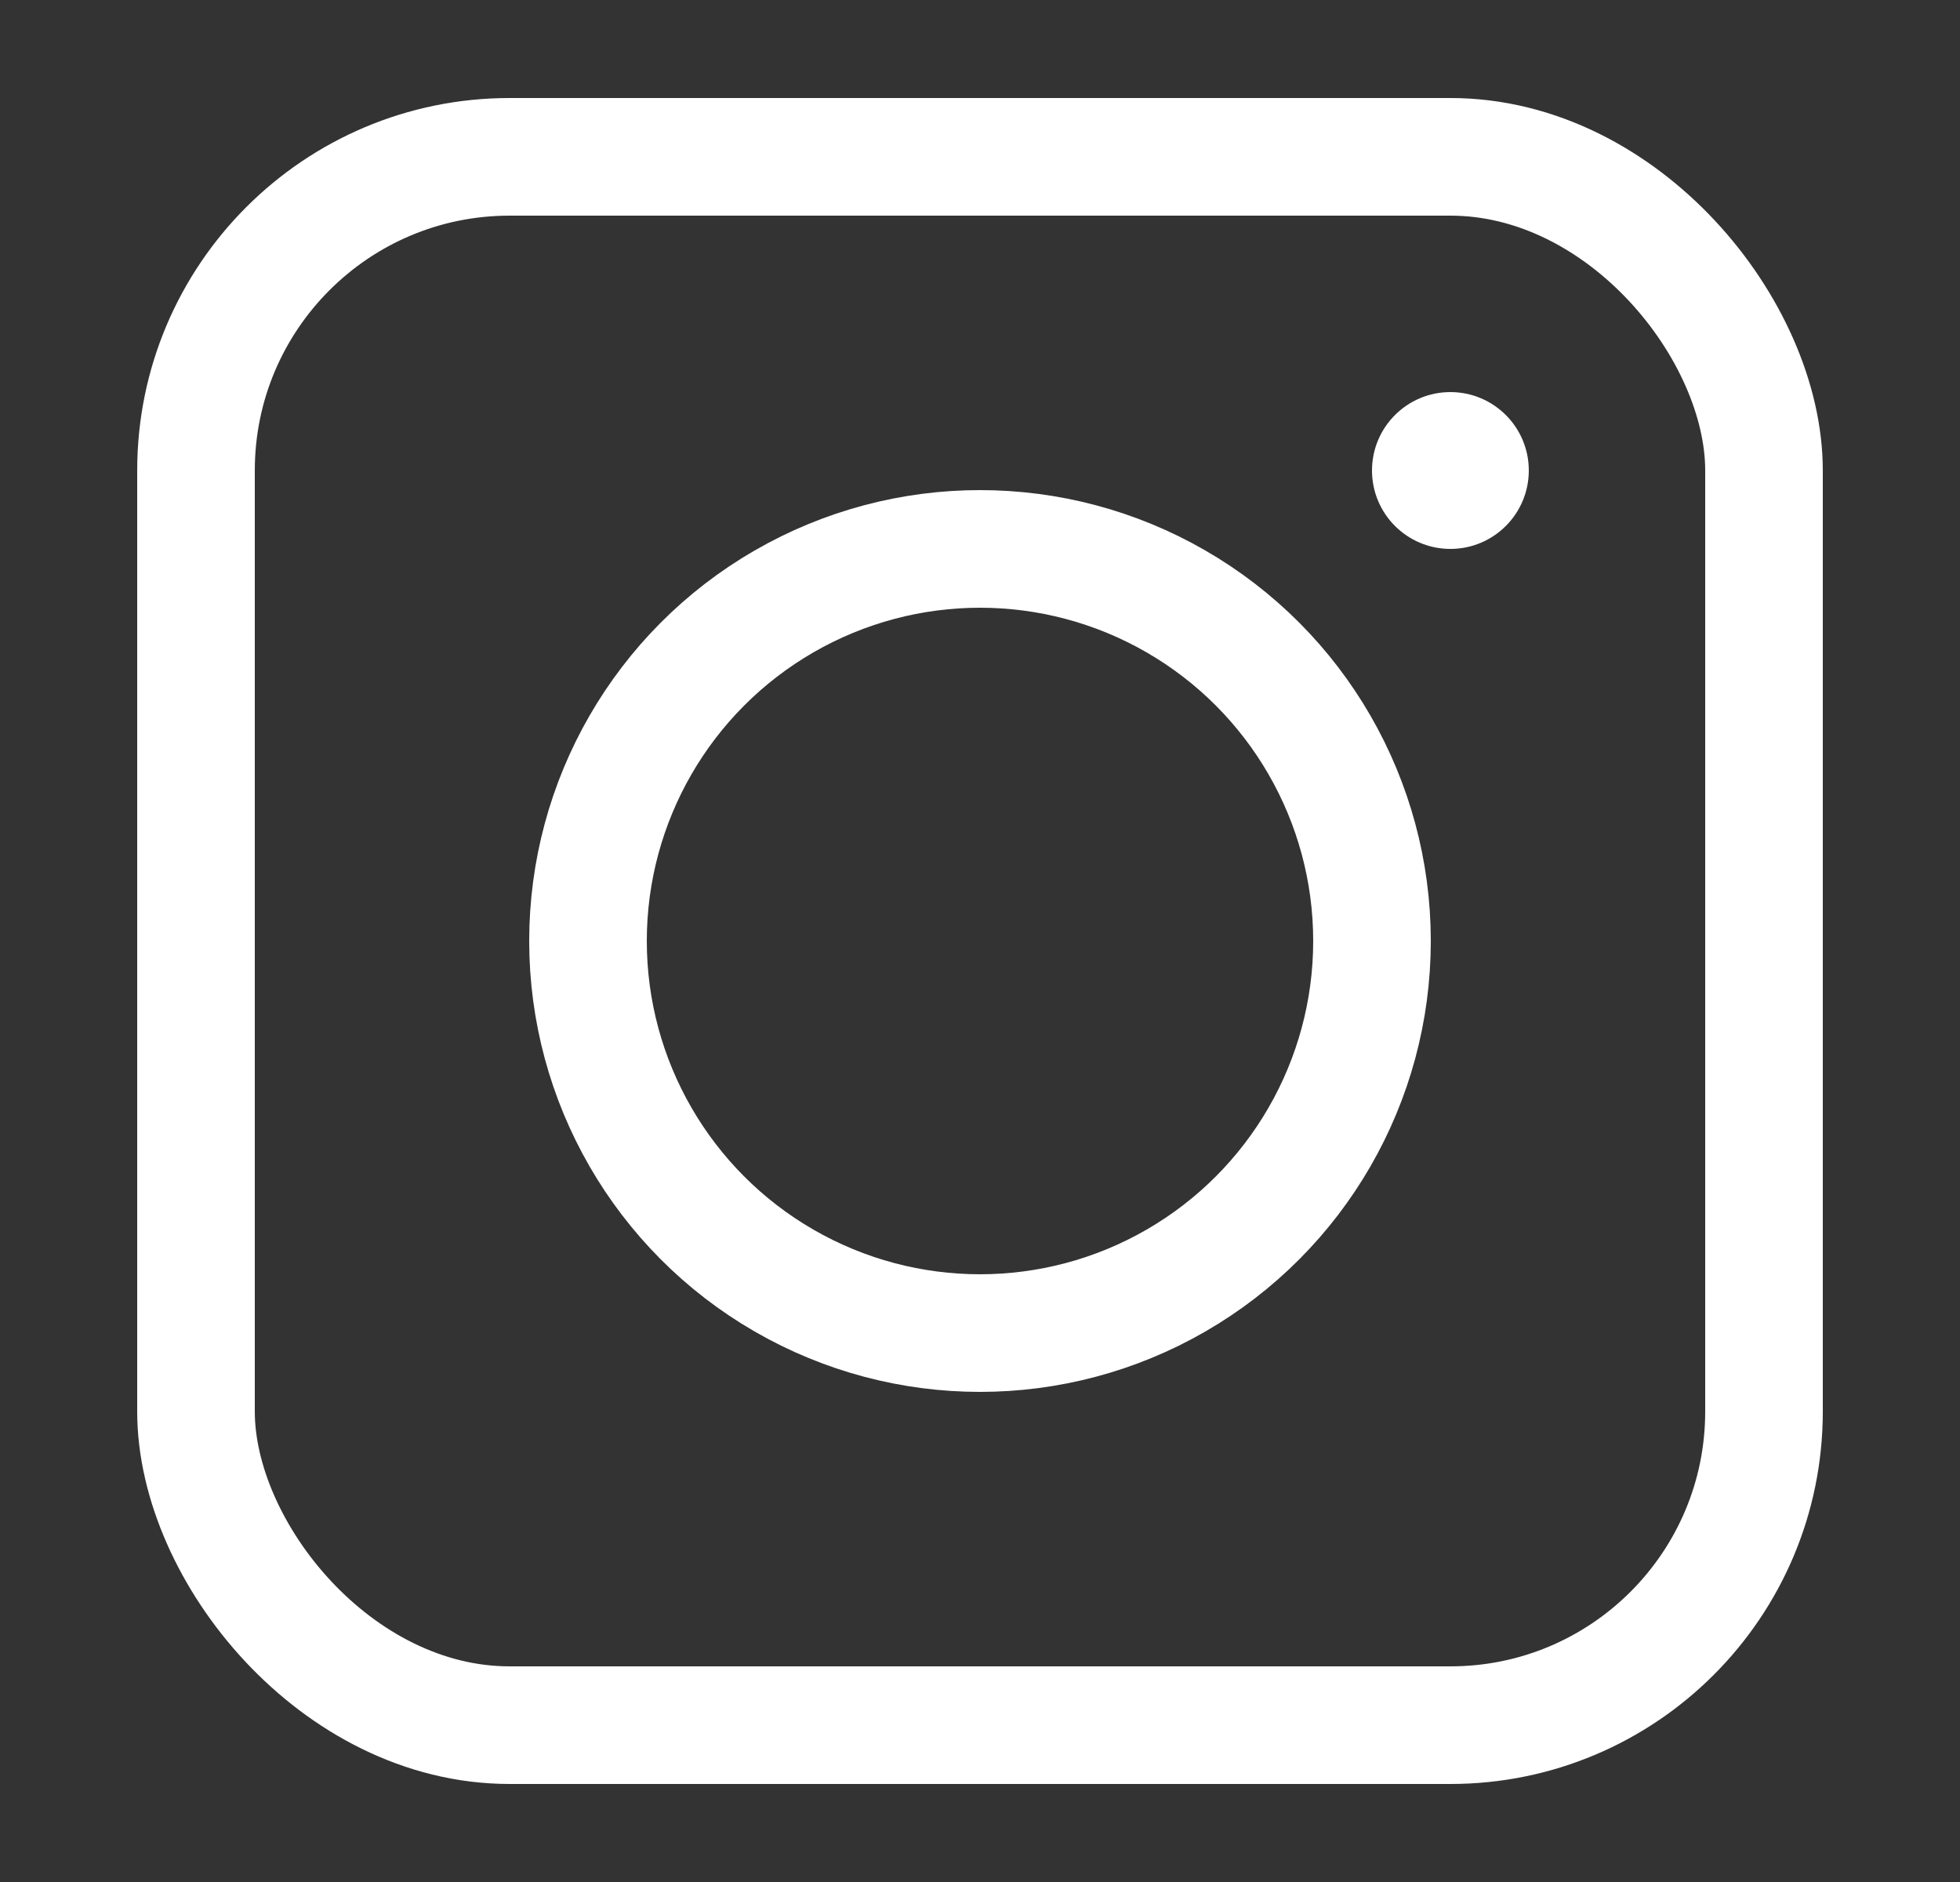
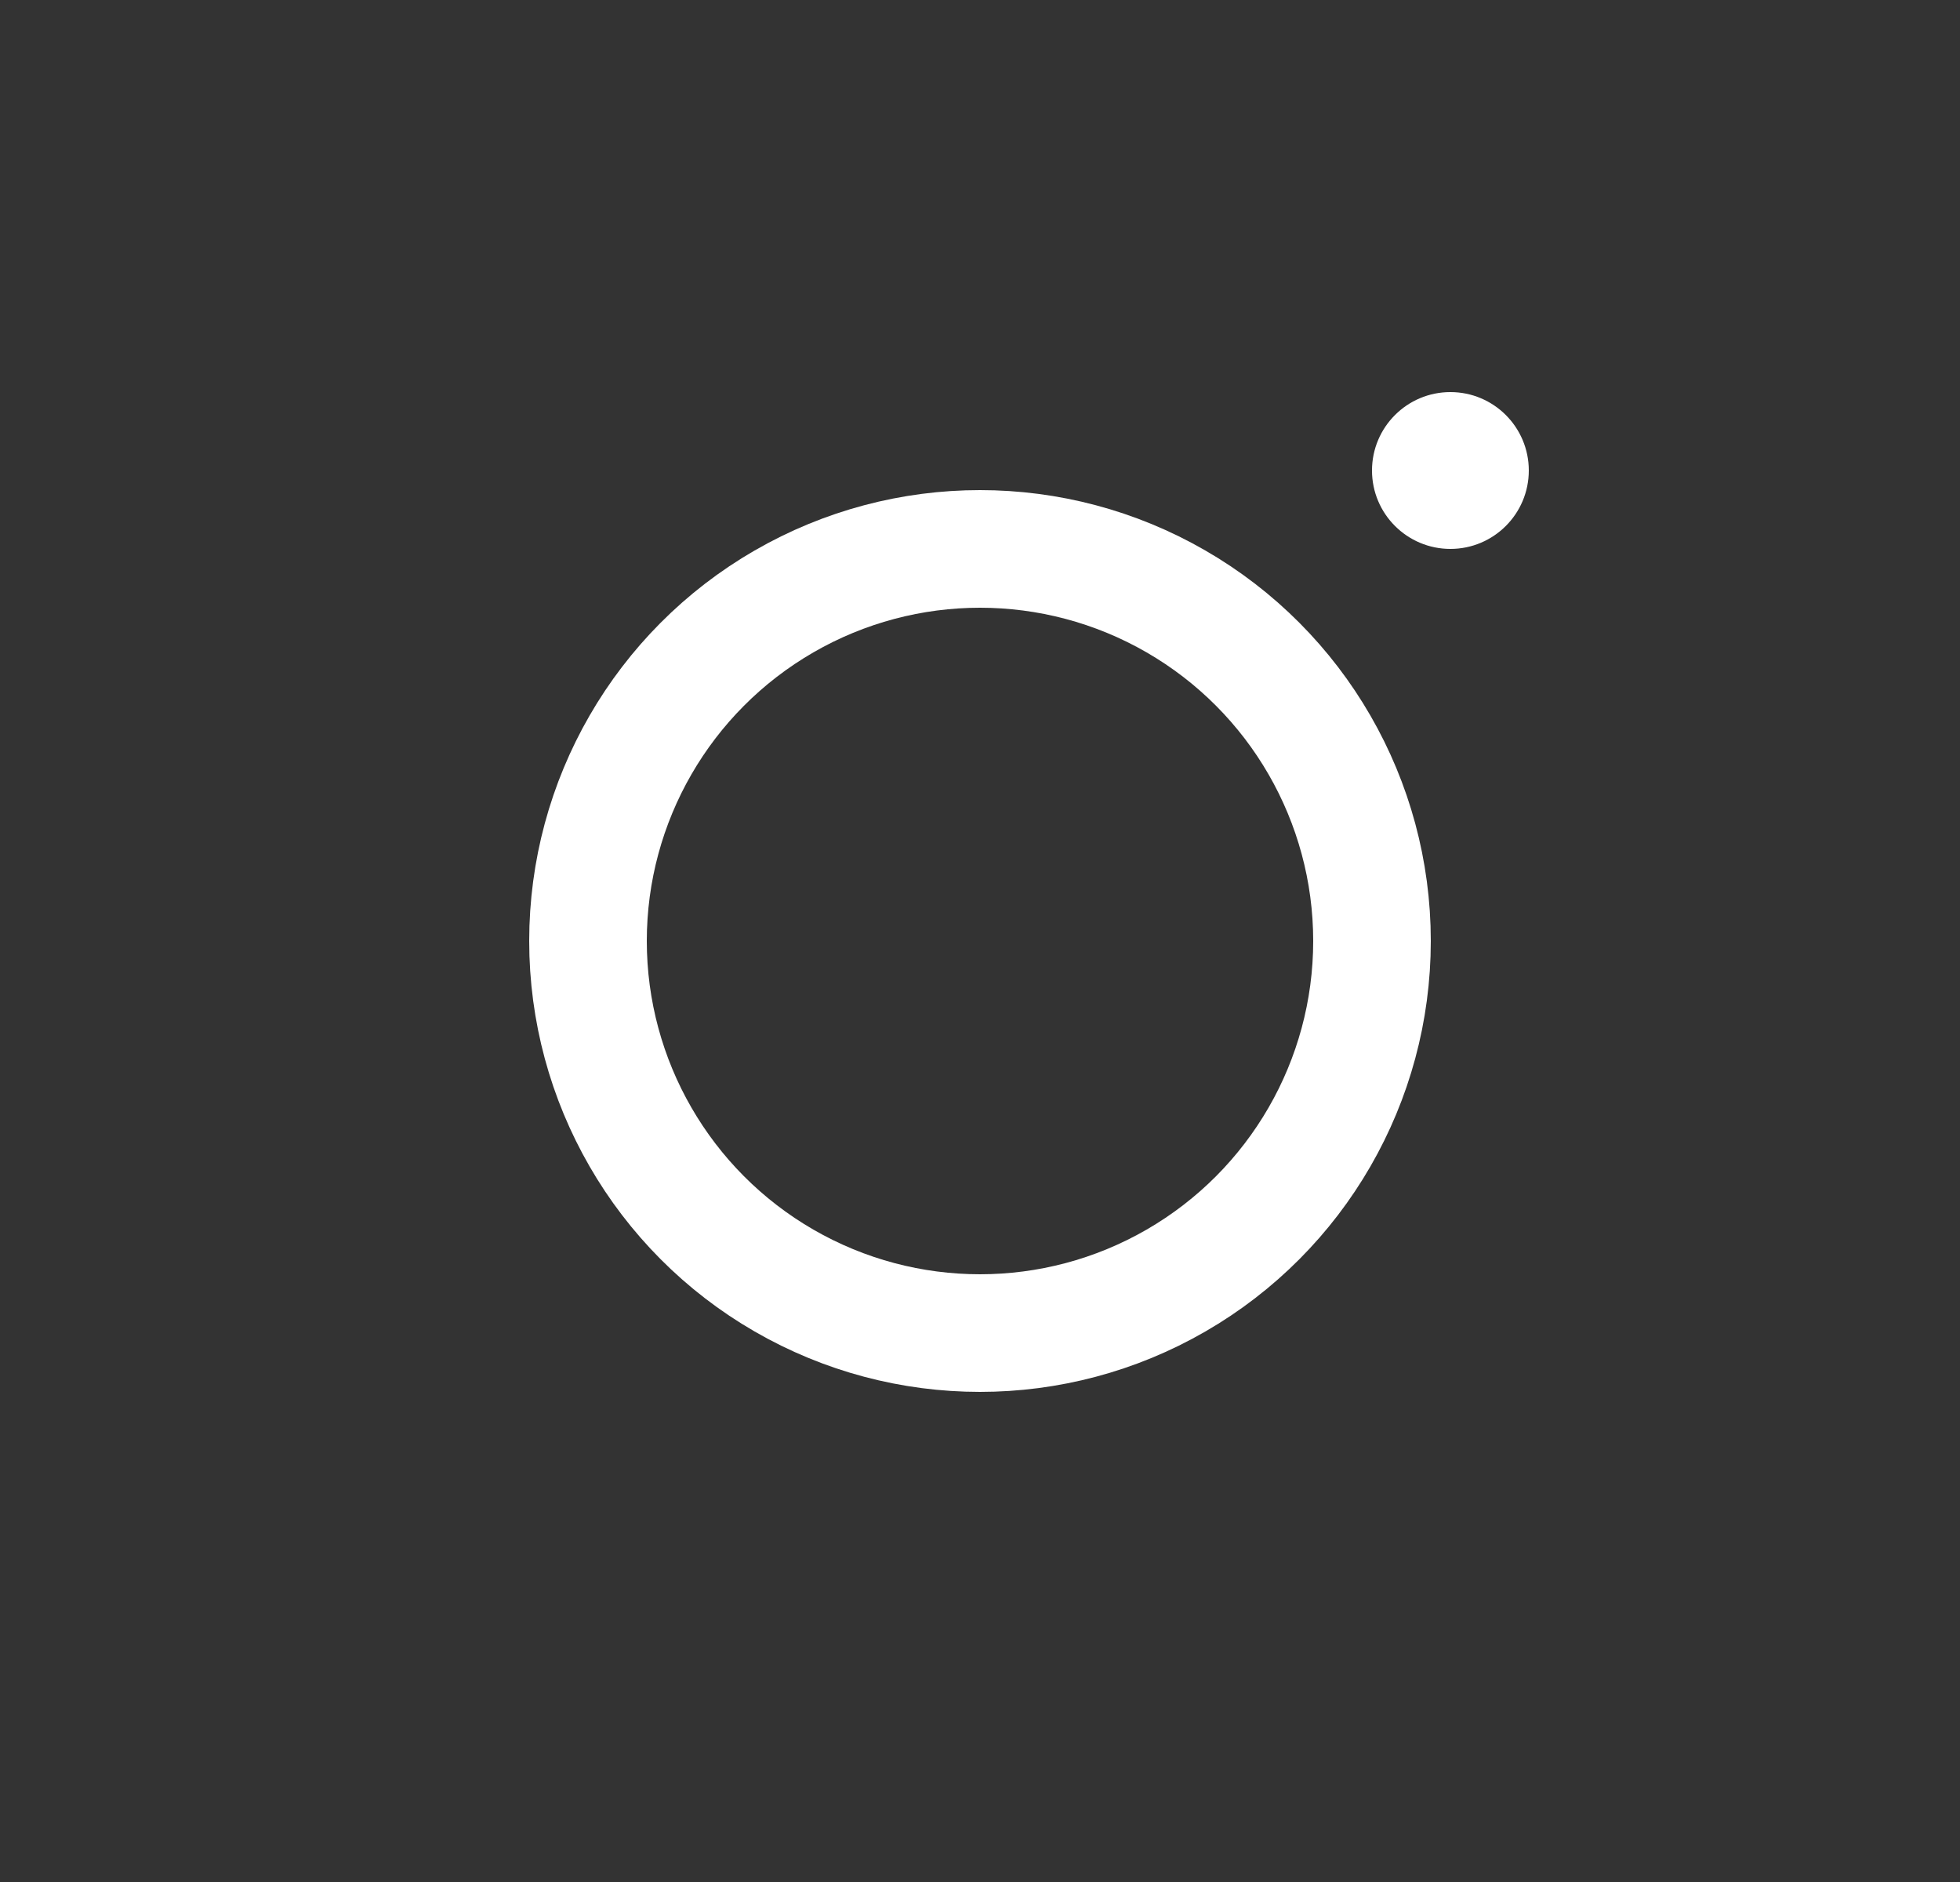
<svg xmlns="http://www.w3.org/2000/svg" width="25" height="24" viewBox="0 0 25 24" fill="none">
  <rect x="0" y="0" width="25" height="24" fill="#333333" stroke="none" />
-   <rect x="2.5" y="2" width="20" height="20" rx="4" stroke="white" stroke-width="1.5" />
  <circle cx="18.5" cy="6" r="1" fill="white" />
  <circle cx="12.5" cy="12" r="5" stroke="white" stroke-width="1.5" />
</svg>